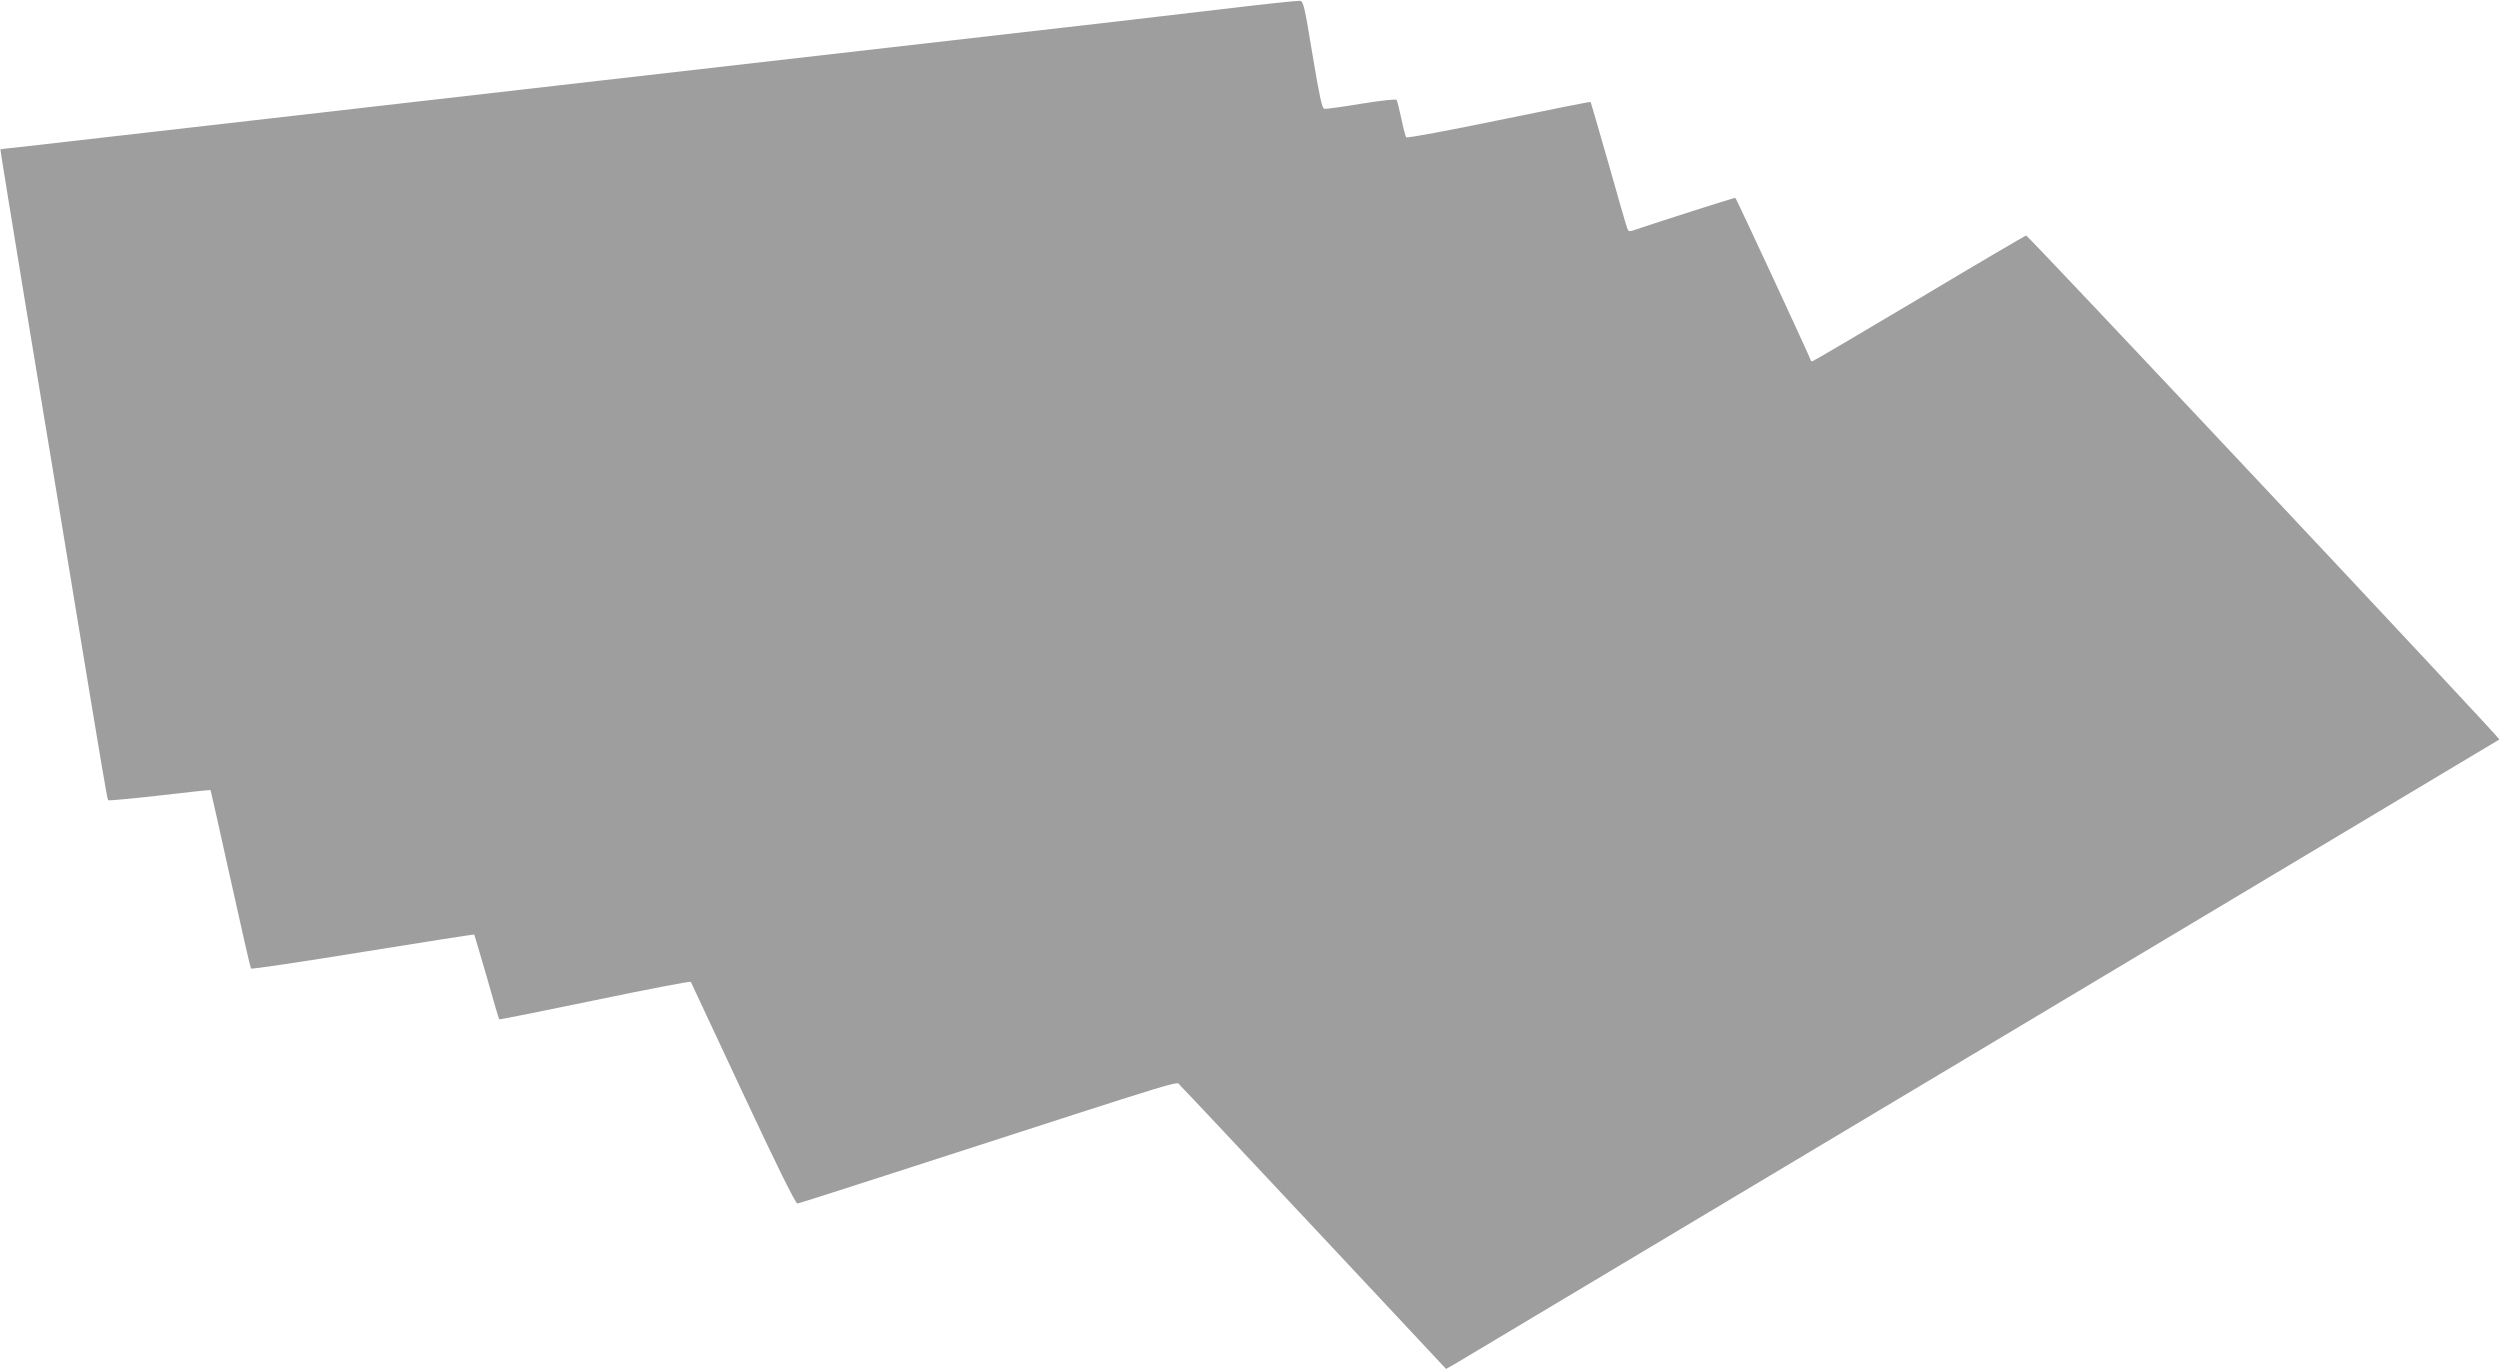
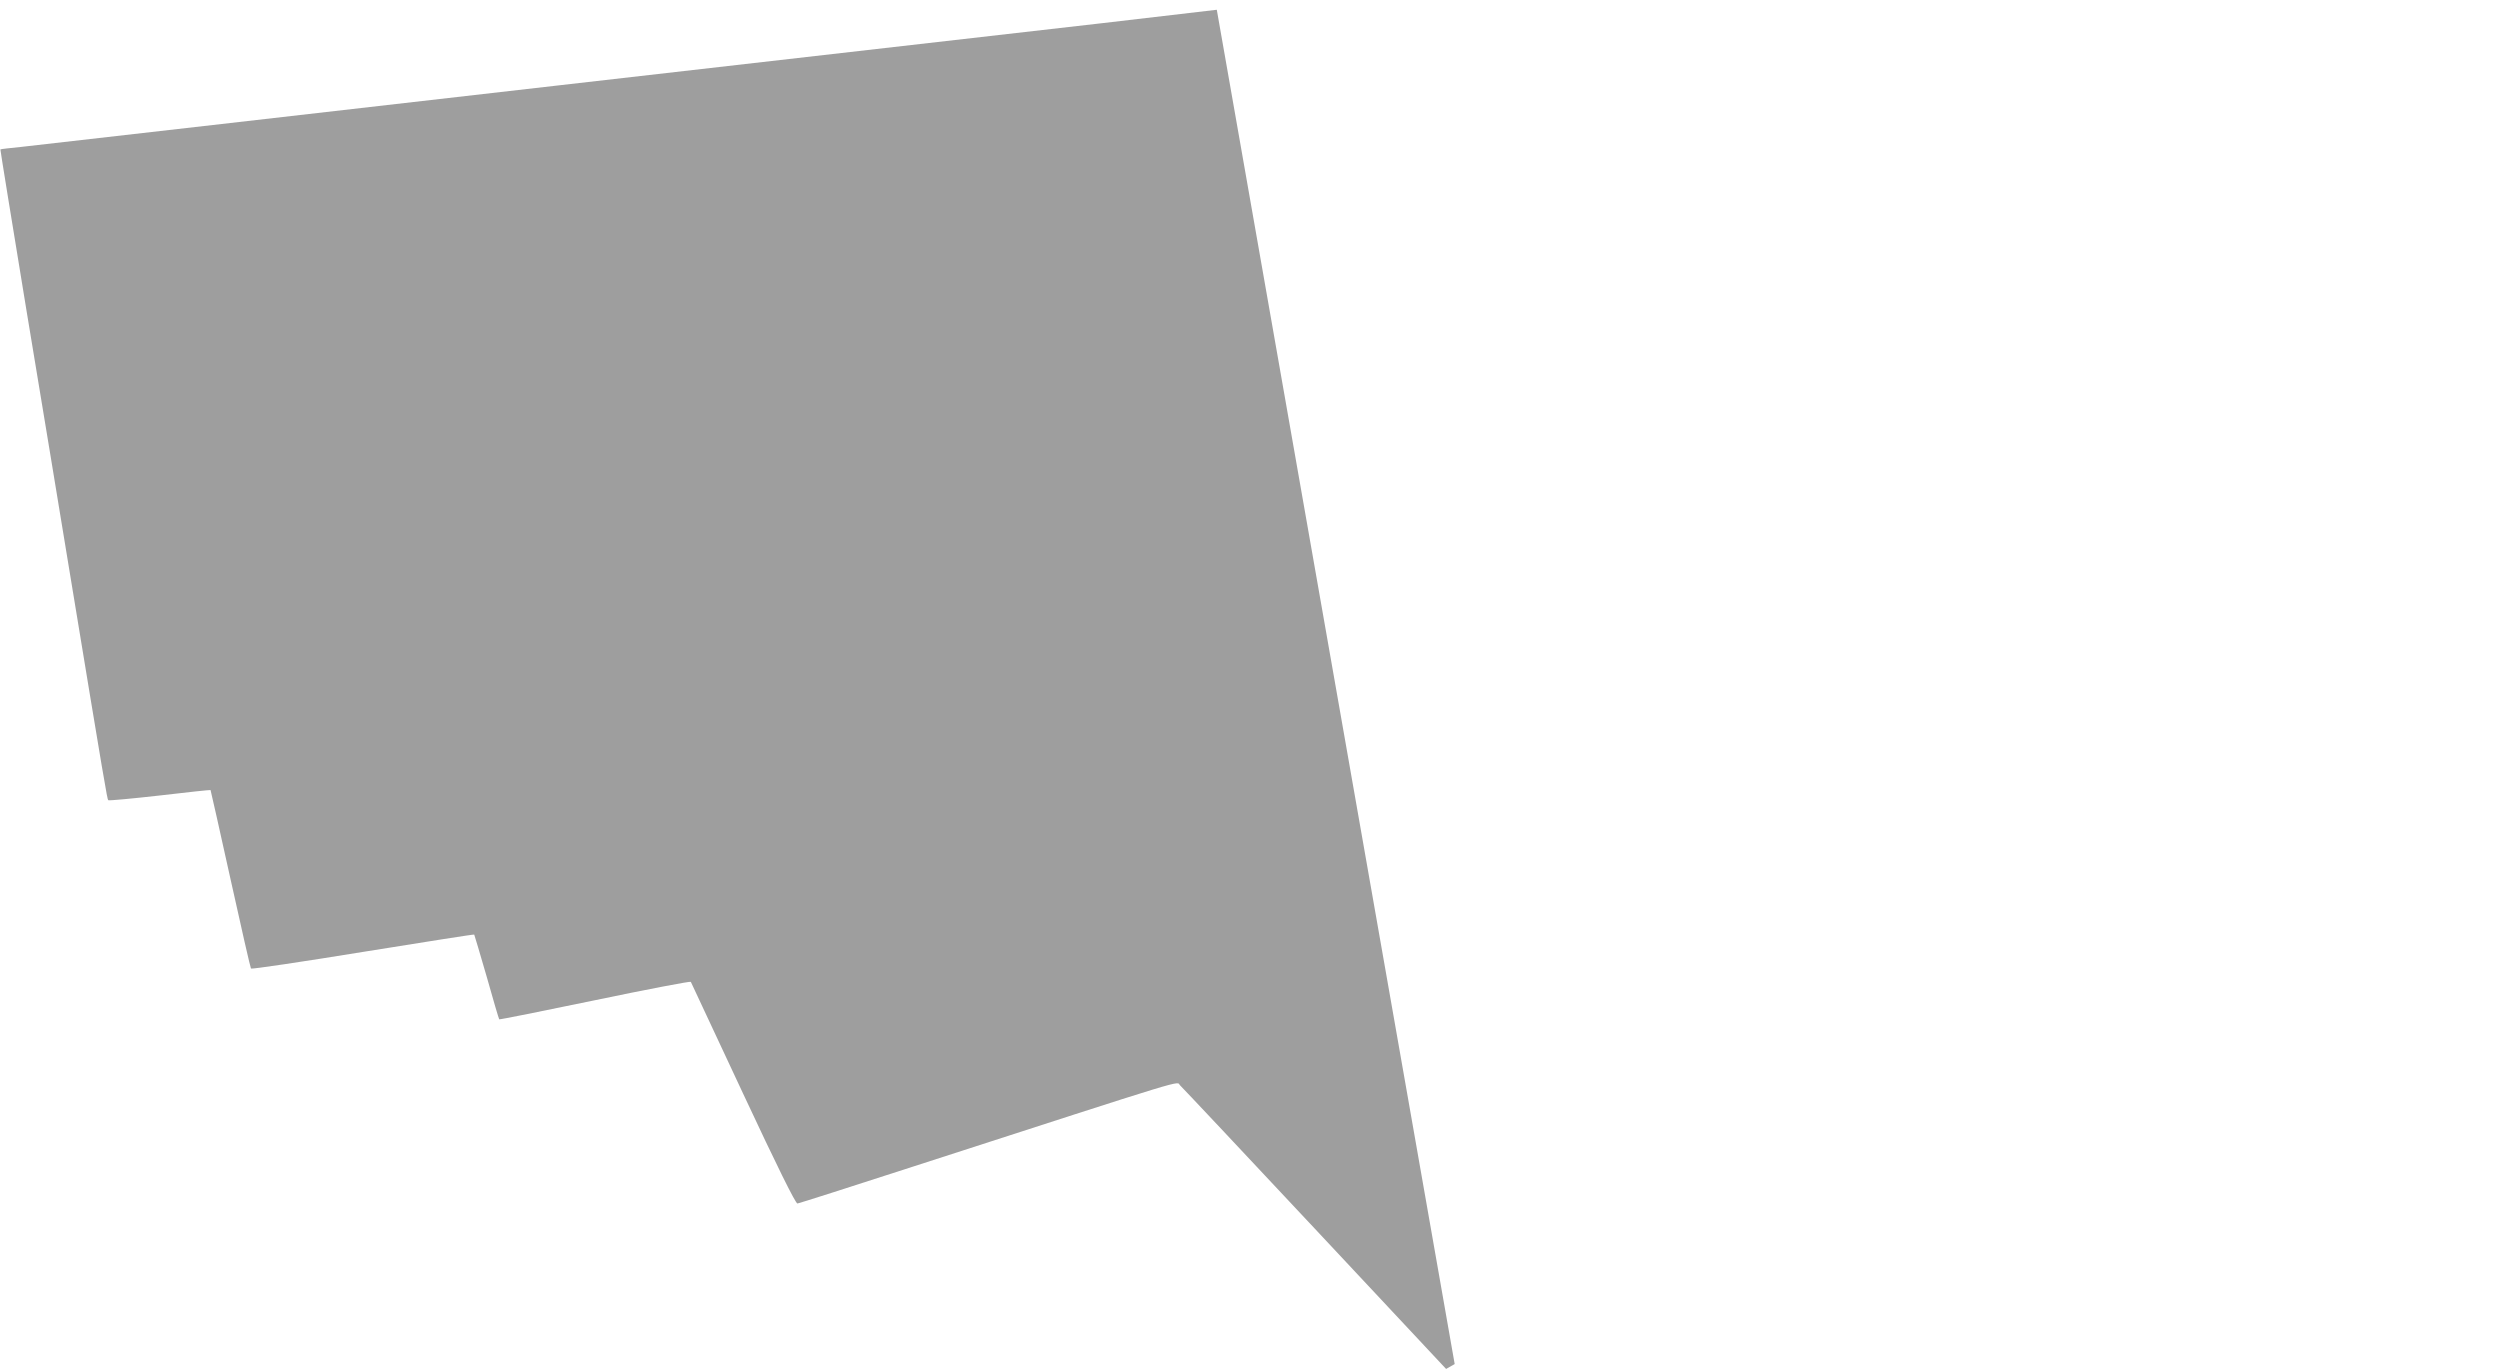
<svg xmlns="http://www.w3.org/2000/svg" version="1.0" width="1280pt" height="701pt" viewBox="0 0 1280 701" preserveAspectRatio="xMidYMid meet">
  <g transform="translate(0,701) scale(0.1,-0.1)" fill="#9e9e9e" stroke="none">
-     <path d="M6230 6960 c-223 -26 -488 -57 -590 -69 -296 -34 -1859 -213 -2805 -321 -478 -55 -1264 -145 -1745 -200 -481 -55 -922 -105 -980 -112 -58 -6 -106 -11 -108 -13 -1 -1 59 -370 133 -821 75 -450 176 -1066 226 -1369 174 -1057 188 -1137 193 -1142 3 -3 121 8 263 24 142 17 259 29 261 28 1 -1 47 -206 102 -455 55 -249 102 -455 105 -459 2 -4 259 34 572 85 312 50 569 91 571 89 1 -1 30 -99 64 -216 33 -118 62 -216 64 -218 1 -2 222 42 491 98 268 56 489 98 490 94 2 -4 122 -262 268 -573 173 -370 269 -564 278 -562 8 1 277 87 598 191 1457 471 1338 435 1361 414 11 -10 322 -341 691 -735 l671 -717 44 25 c66 39 5347 3196 5349 3198 6 5 -2413 2581 -2423 2580 -6 -1 -253 -146 -549 -323 -296 -176 -542 -321 -546 -321 -5 0 -9 4 -9 8 0 7 -377 820 -385 829 -1 3 -400 -125 -503 -160 -42 -15 -44 -14 -51 6 -5 12 -48 162 -96 332 -49 171 -90 312 -91 313 -1 2 -213 -40 -469 -93 -257 -53 -471 -93 -475 -88 -4 4 -15 47 -25 95 -10 47 -21 91 -24 96 -4 6 -74 -2 -181 -19 -96 -16 -182 -28 -190 -26 -11 2 -25 67 -60 277 -41 251 -47 275 -65 276 -11 1 -202 -19 -425 -46z" />
+     <path d="M6230 6960 c-223 -26 -488 -57 -590 -69 -296 -34 -1859 -213 -2805 -321 -478 -55 -1264 -145 -1745 -200 -481 -55 -922 -105 -980 -112 -58 -6 -106 -11 -108 -13 -1 -1 59 -370 133 -821 75 -450 176 -1066 226 -1369 174 -1057 188 -1137 193 -1142 3 -3 121 8 263 24 142 17 259 29 261 28 1 -1 47 -206 102 -455 55 -249 102 -455 105 -459 2 -4 259 34 572 85 312 50 569 91 571 89 1 -1 30 -99 64 -216 33 -118 62 -216 64 -218 1 -2 222 42 491 98 268 56 489 98 490 94 2 -4 122 -262 268 -573 173 -370 269 -564 278 -562 8 1 277 87 598 191 1457 471 1338 435 1361 414 11 -10 322 -341 691 -735 l671 -717 44 25 z" />
  </g>
</svg>